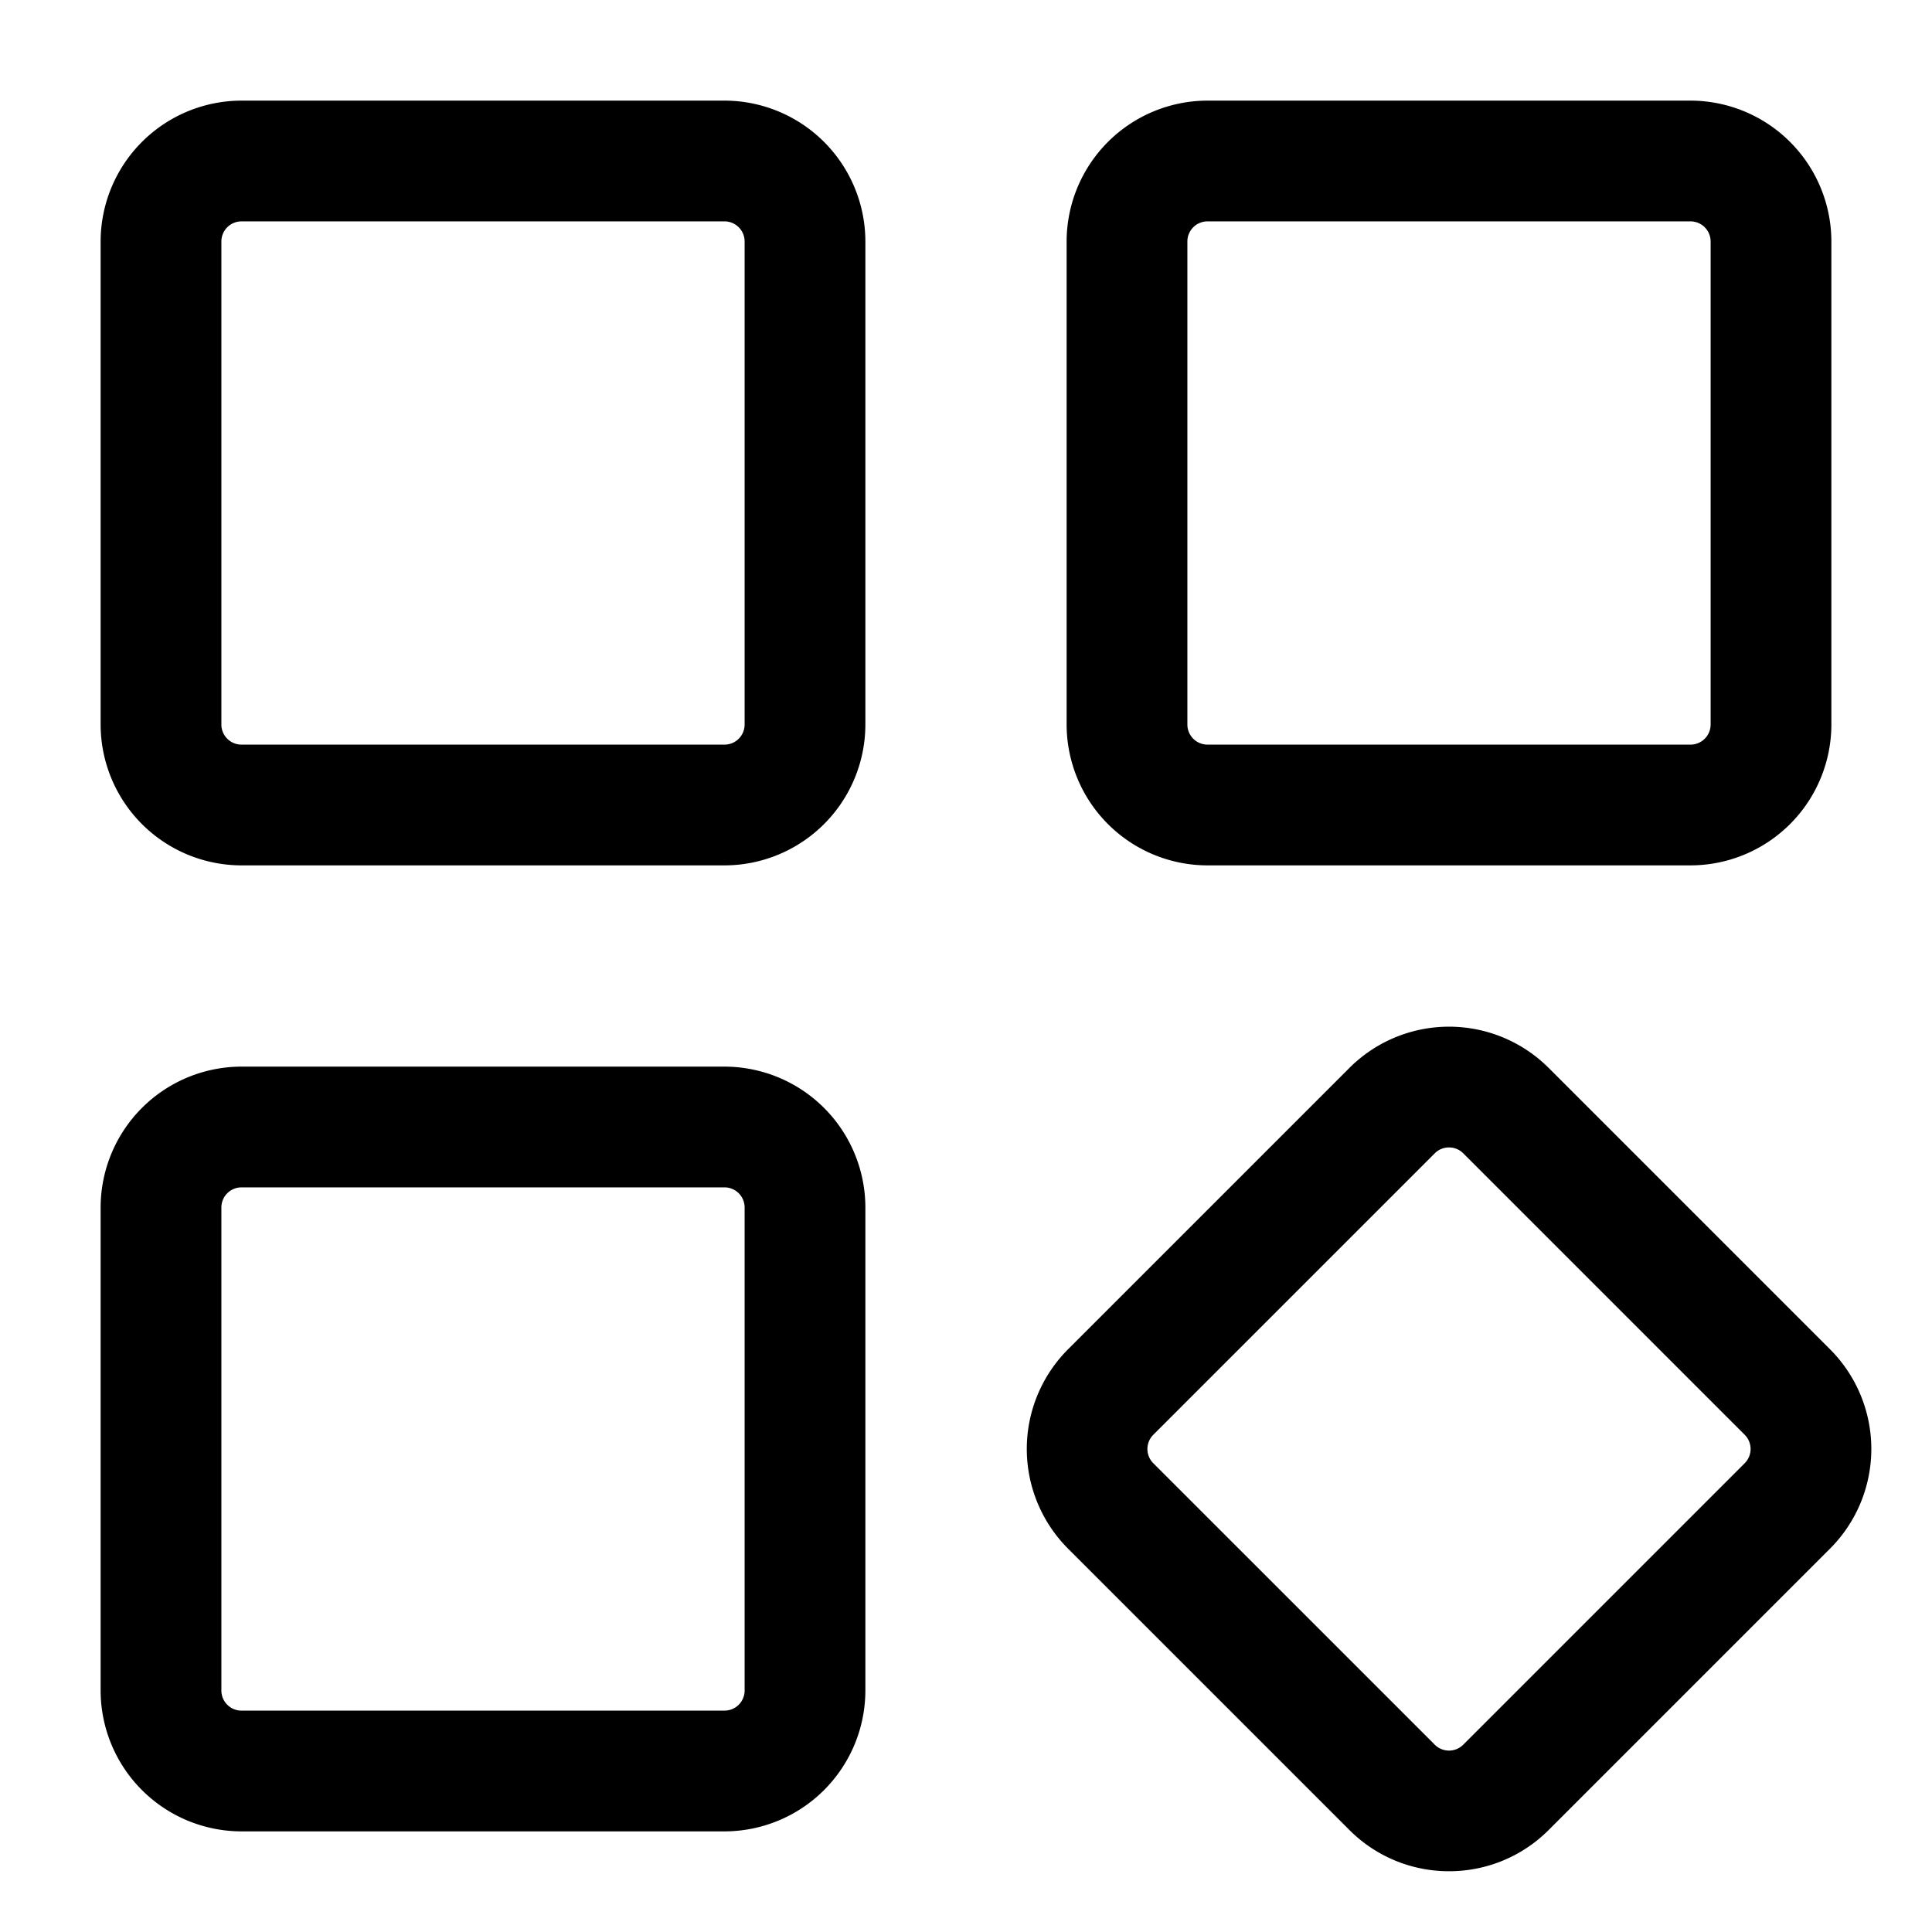
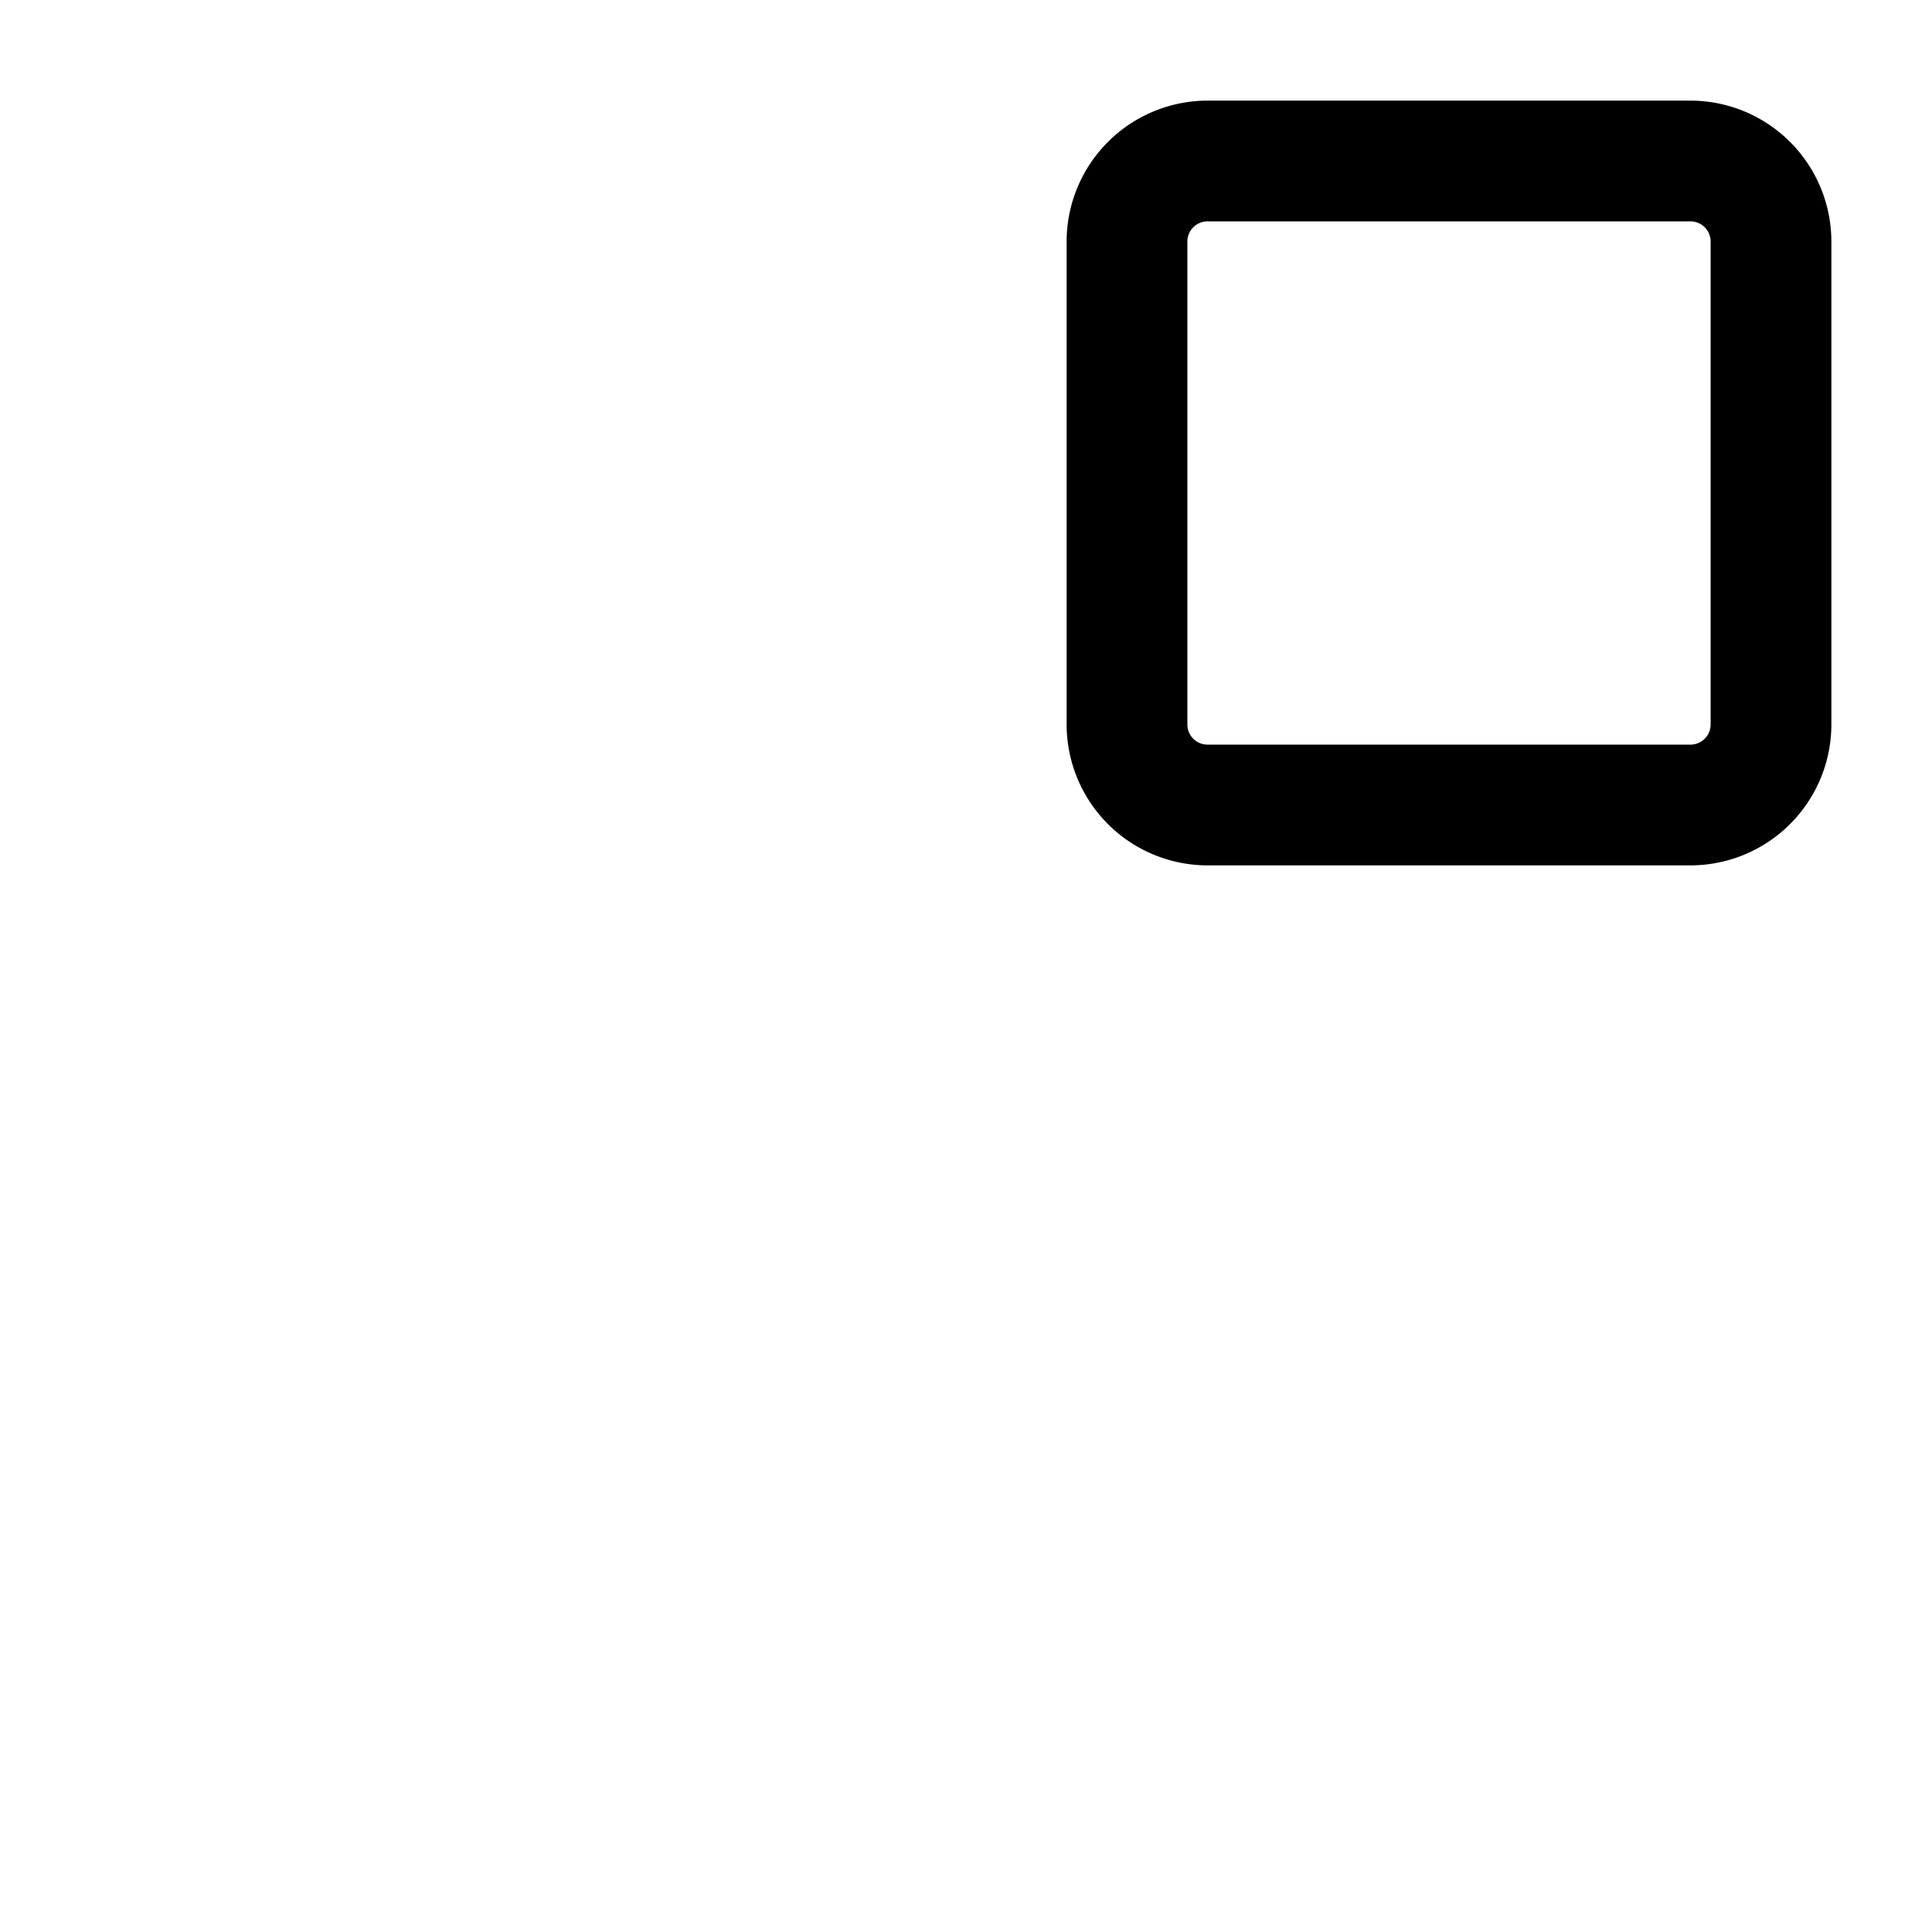
<svg xmlns="http://www.w3.org/2000/svg" viewBox="0 0 24 24" width="512" height="512">
  <g id="Layer_2" data-name="Layer 2">
    <path d="M21,10.75H15A1.752,1.752,0,0,1,13.25,9V3A1.752,1.752,0,0,1,15,1.25h6A1.752,1.752,0,0,1,22.75,3V9A1.752,1.752,0,0,1,21,10.75Zm-6-8a.25.25,0,0,0-.25.25V9a.25.25,0,0,0,.25.25h6A.25.25,0,0,0,21.25,9V3A.25.25,0,0,0,21,2.75Z" />
-     <path d="M18,23.245a1.743,1.743,0,0,1-1.237-.512l-3.496-3.496a1.752,1.752,0,0,1,0-2.475l3.496-3.496a1.751,1.751,0,0,1,2.475,0l3.496,3.496a1.751,1.751,0,0,1,0,2.475l-3.496,3.496A1.743,1.743,0,0,1,18,23.245Zm0-8.991a.248.248,0,0,0-.177.073l-3.496,3.496a.25.25,0,0,0,0,.354l3.496,3.496a.25.25,0,0,0,.354,0l3.496-3.496a.25.25,0,0,0,0-.354l-3.496-3.496A.248.248,0,0,0,18,14.254Z" />
-     <path d="M9,10.75H3A1.752,1.752,0,0,1,1.25,9V3A1.752,1.752,0,0,1,3,1.25H9A1.752,1.752,0,0,1,10.75,3V9A1.752,1.752,0,0,1,9,10.75Zm-6-8A.25.25,0,0,0,2.75,3V9A.25.25,0,0,0,3,9.25H9A.25.25,0,0,0,9.25,9V3A.25.25,0,0,0,9,2.75Z" />
-     <path d="M9,22.75H3A1.752,1.752,0,0,1,1.25,21V15A1.752,1.752,0,0,1,3,13.25H9A1.752,1.752,0,0,1,10.75,15v6A1.752,1.752,0,0,1,9,22.75Zm-6-8a.25.25,0,0,0-.25.25v6a.25.25,0,0,0,.25.25H9A.25.25,0,0,0,9.25,21V15A.25.25,0,0,0,9,14.75Z" />
  </g>
</svg>